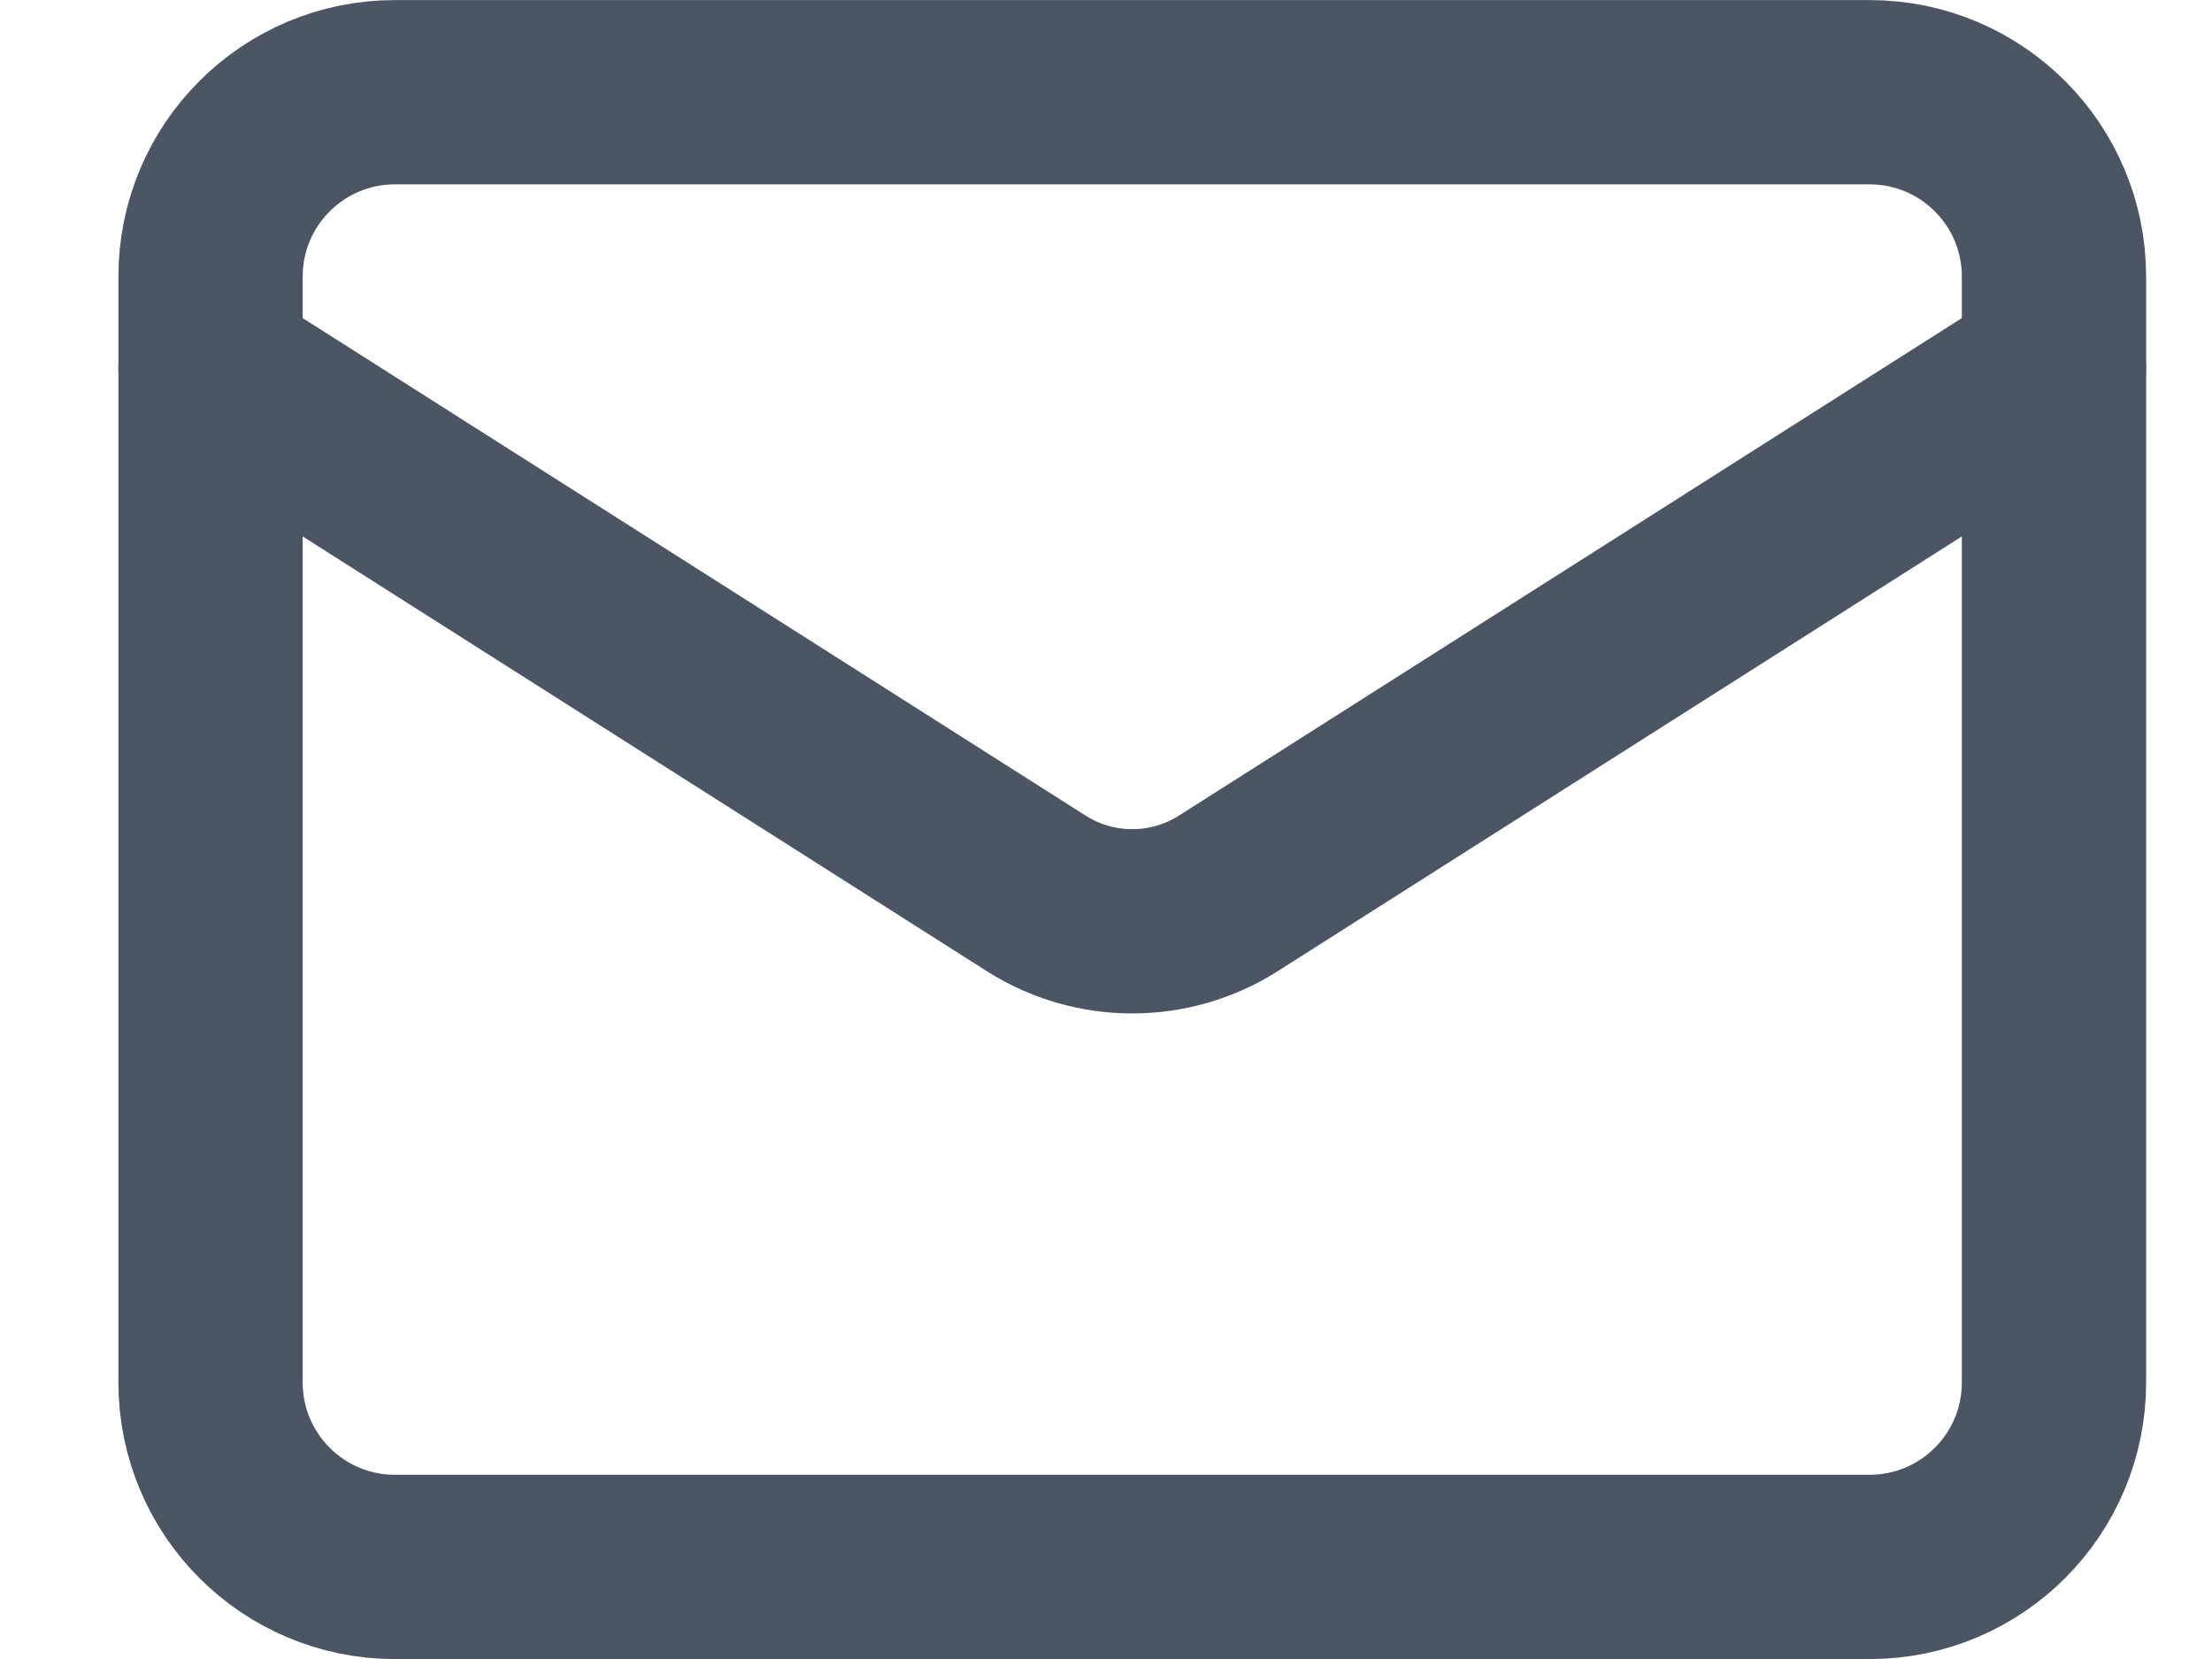
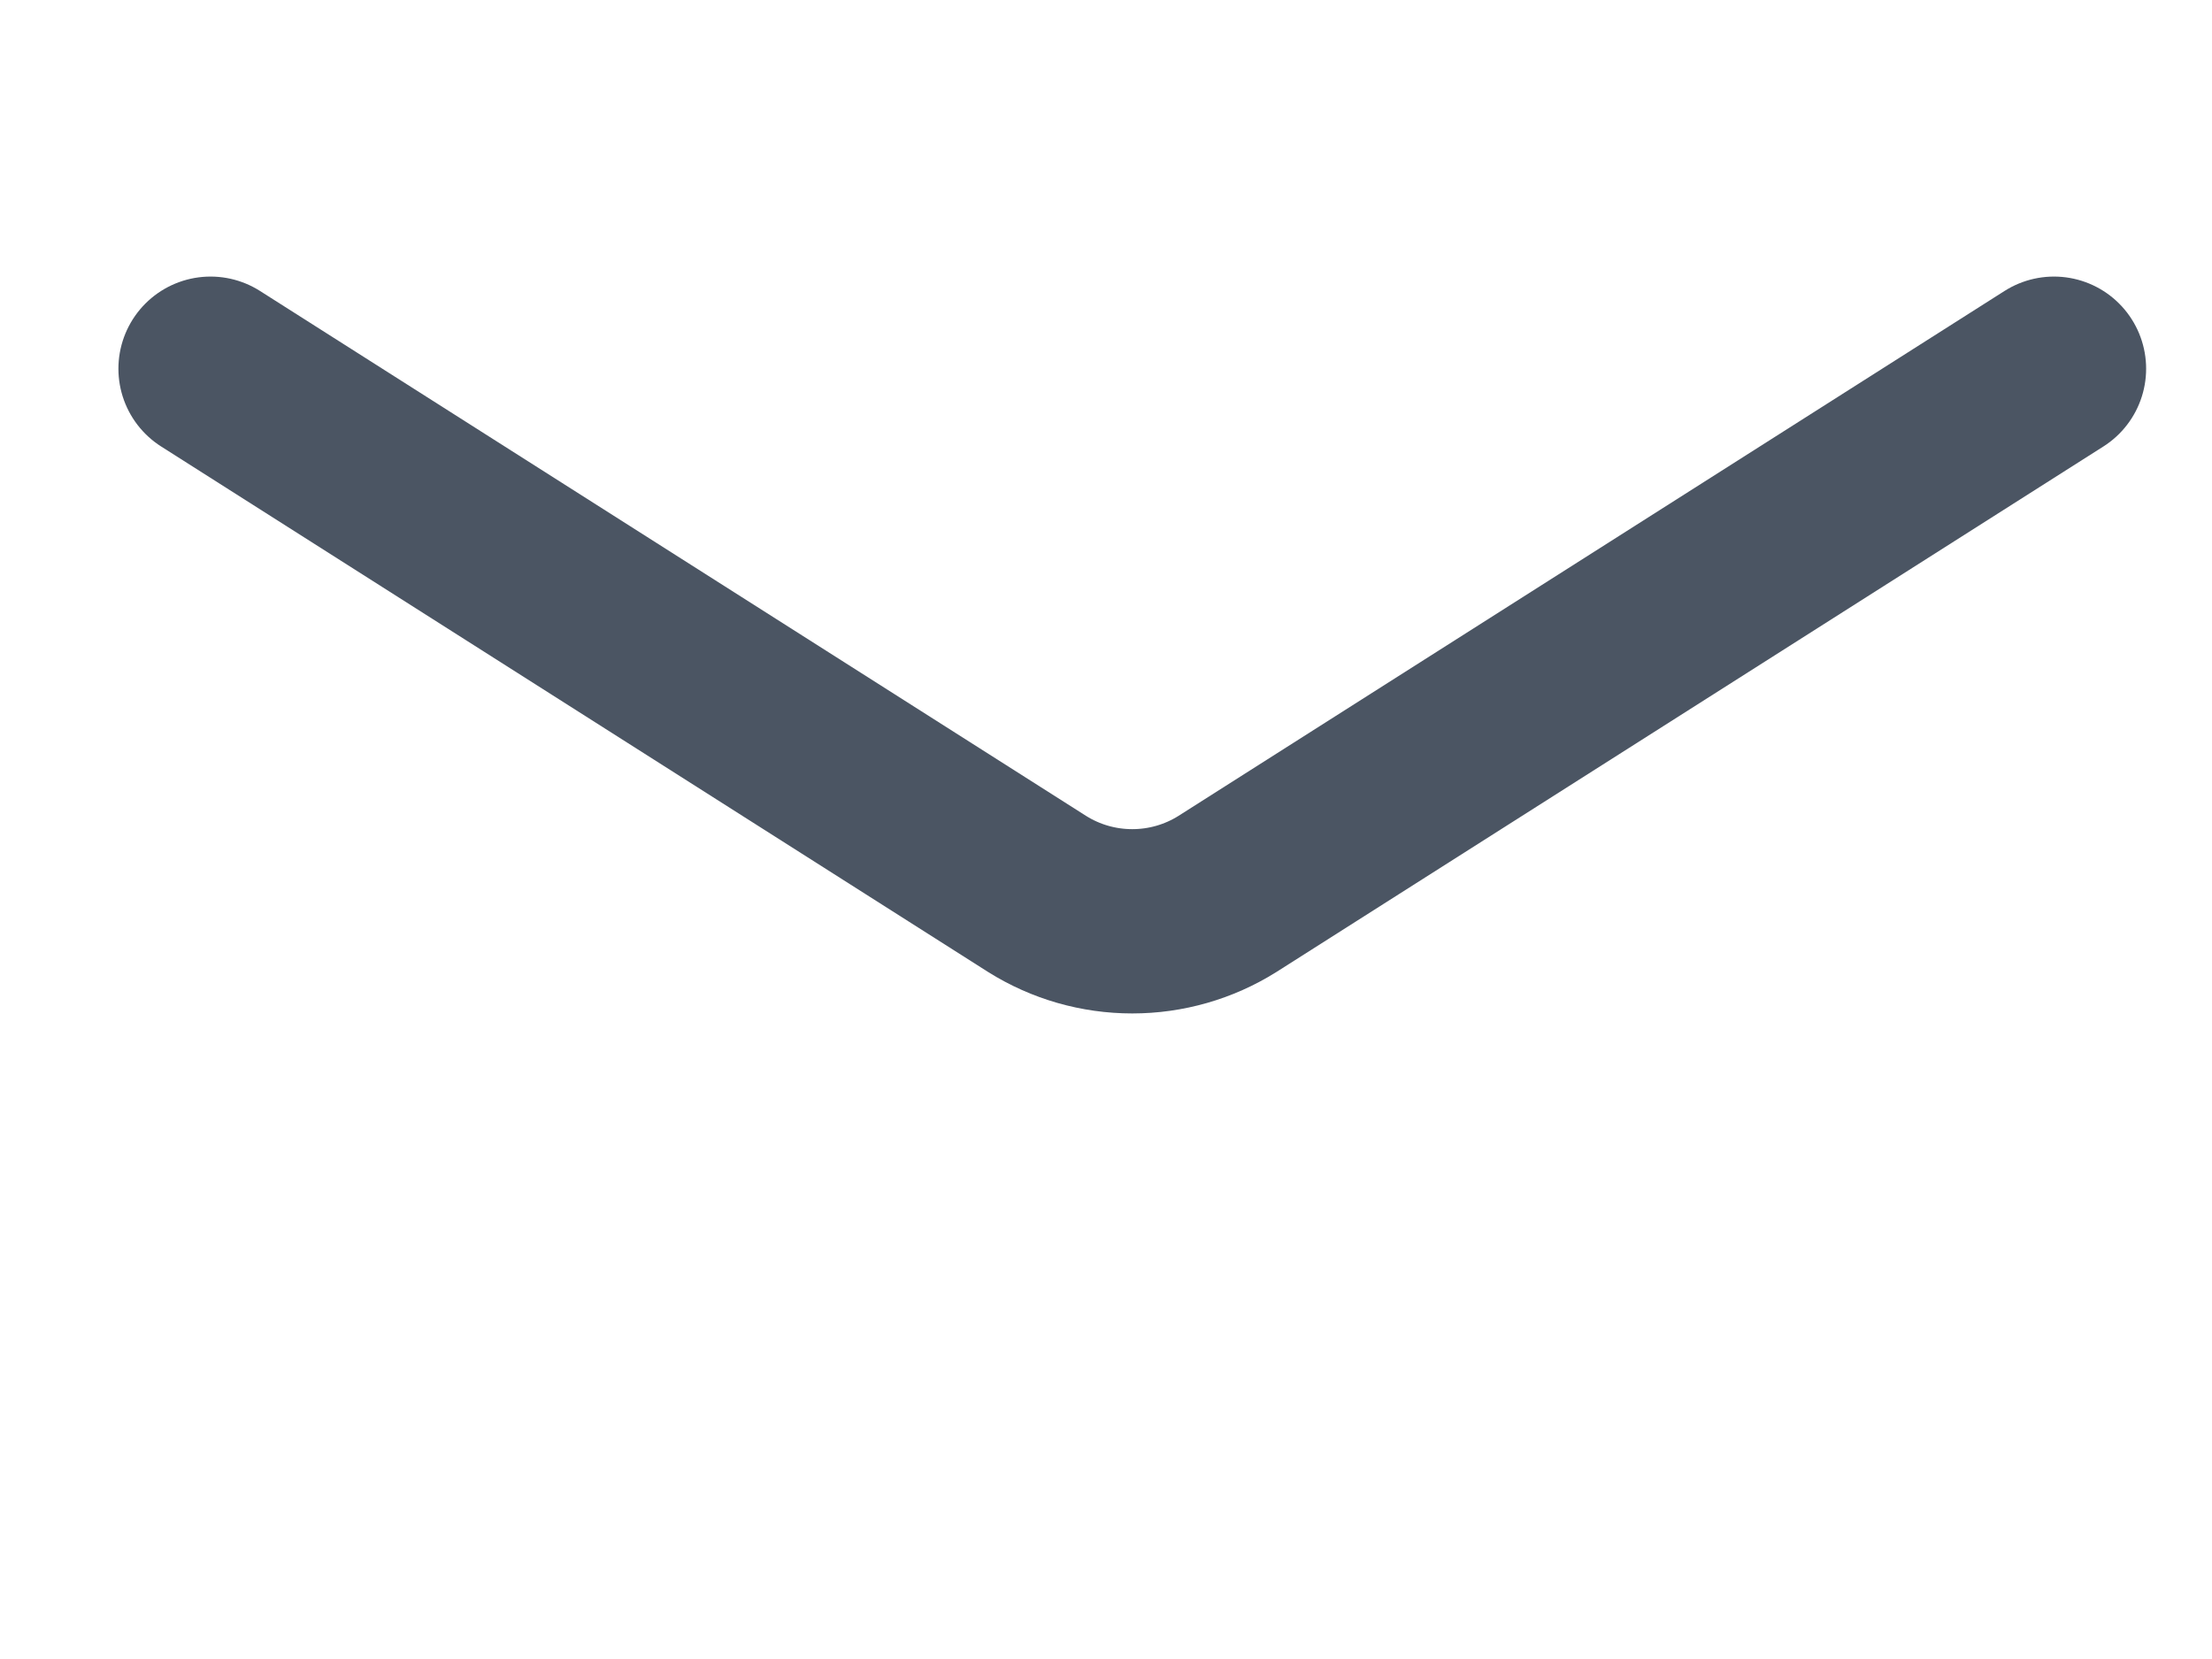
<svg xmlns="http://www.w3.org/2000/svg" width="16" height="12" viewBox="0 0 16 12" fill="none">
-   <path d="M13.523 0.667H2.857C2.12 0.667 1.523 1.264 1.523 2V10C1.523 10.737 2.12 11.334 2.857 11.334H13.523C14.26 11.334 14.857 10.737 14.857 10V2C14.857 1.264 14.26 0.667 13.523 0.667Z" stroke="#4B5563" stroke-width="1.333" stroke-linecap="round" stroke-linejoin="round" />
  <path d="M14.857 2.667L8.877 6.467C8.671 6.596 8.433 6.664 8.19 6.664C7.947 6.664 7.709 6.596 7.503 6.467L1.523 2.667" stroke="#4B5563" stroke-width="1.333" stroke-linecap="round" stroke-linejoin="round" />
</svg>